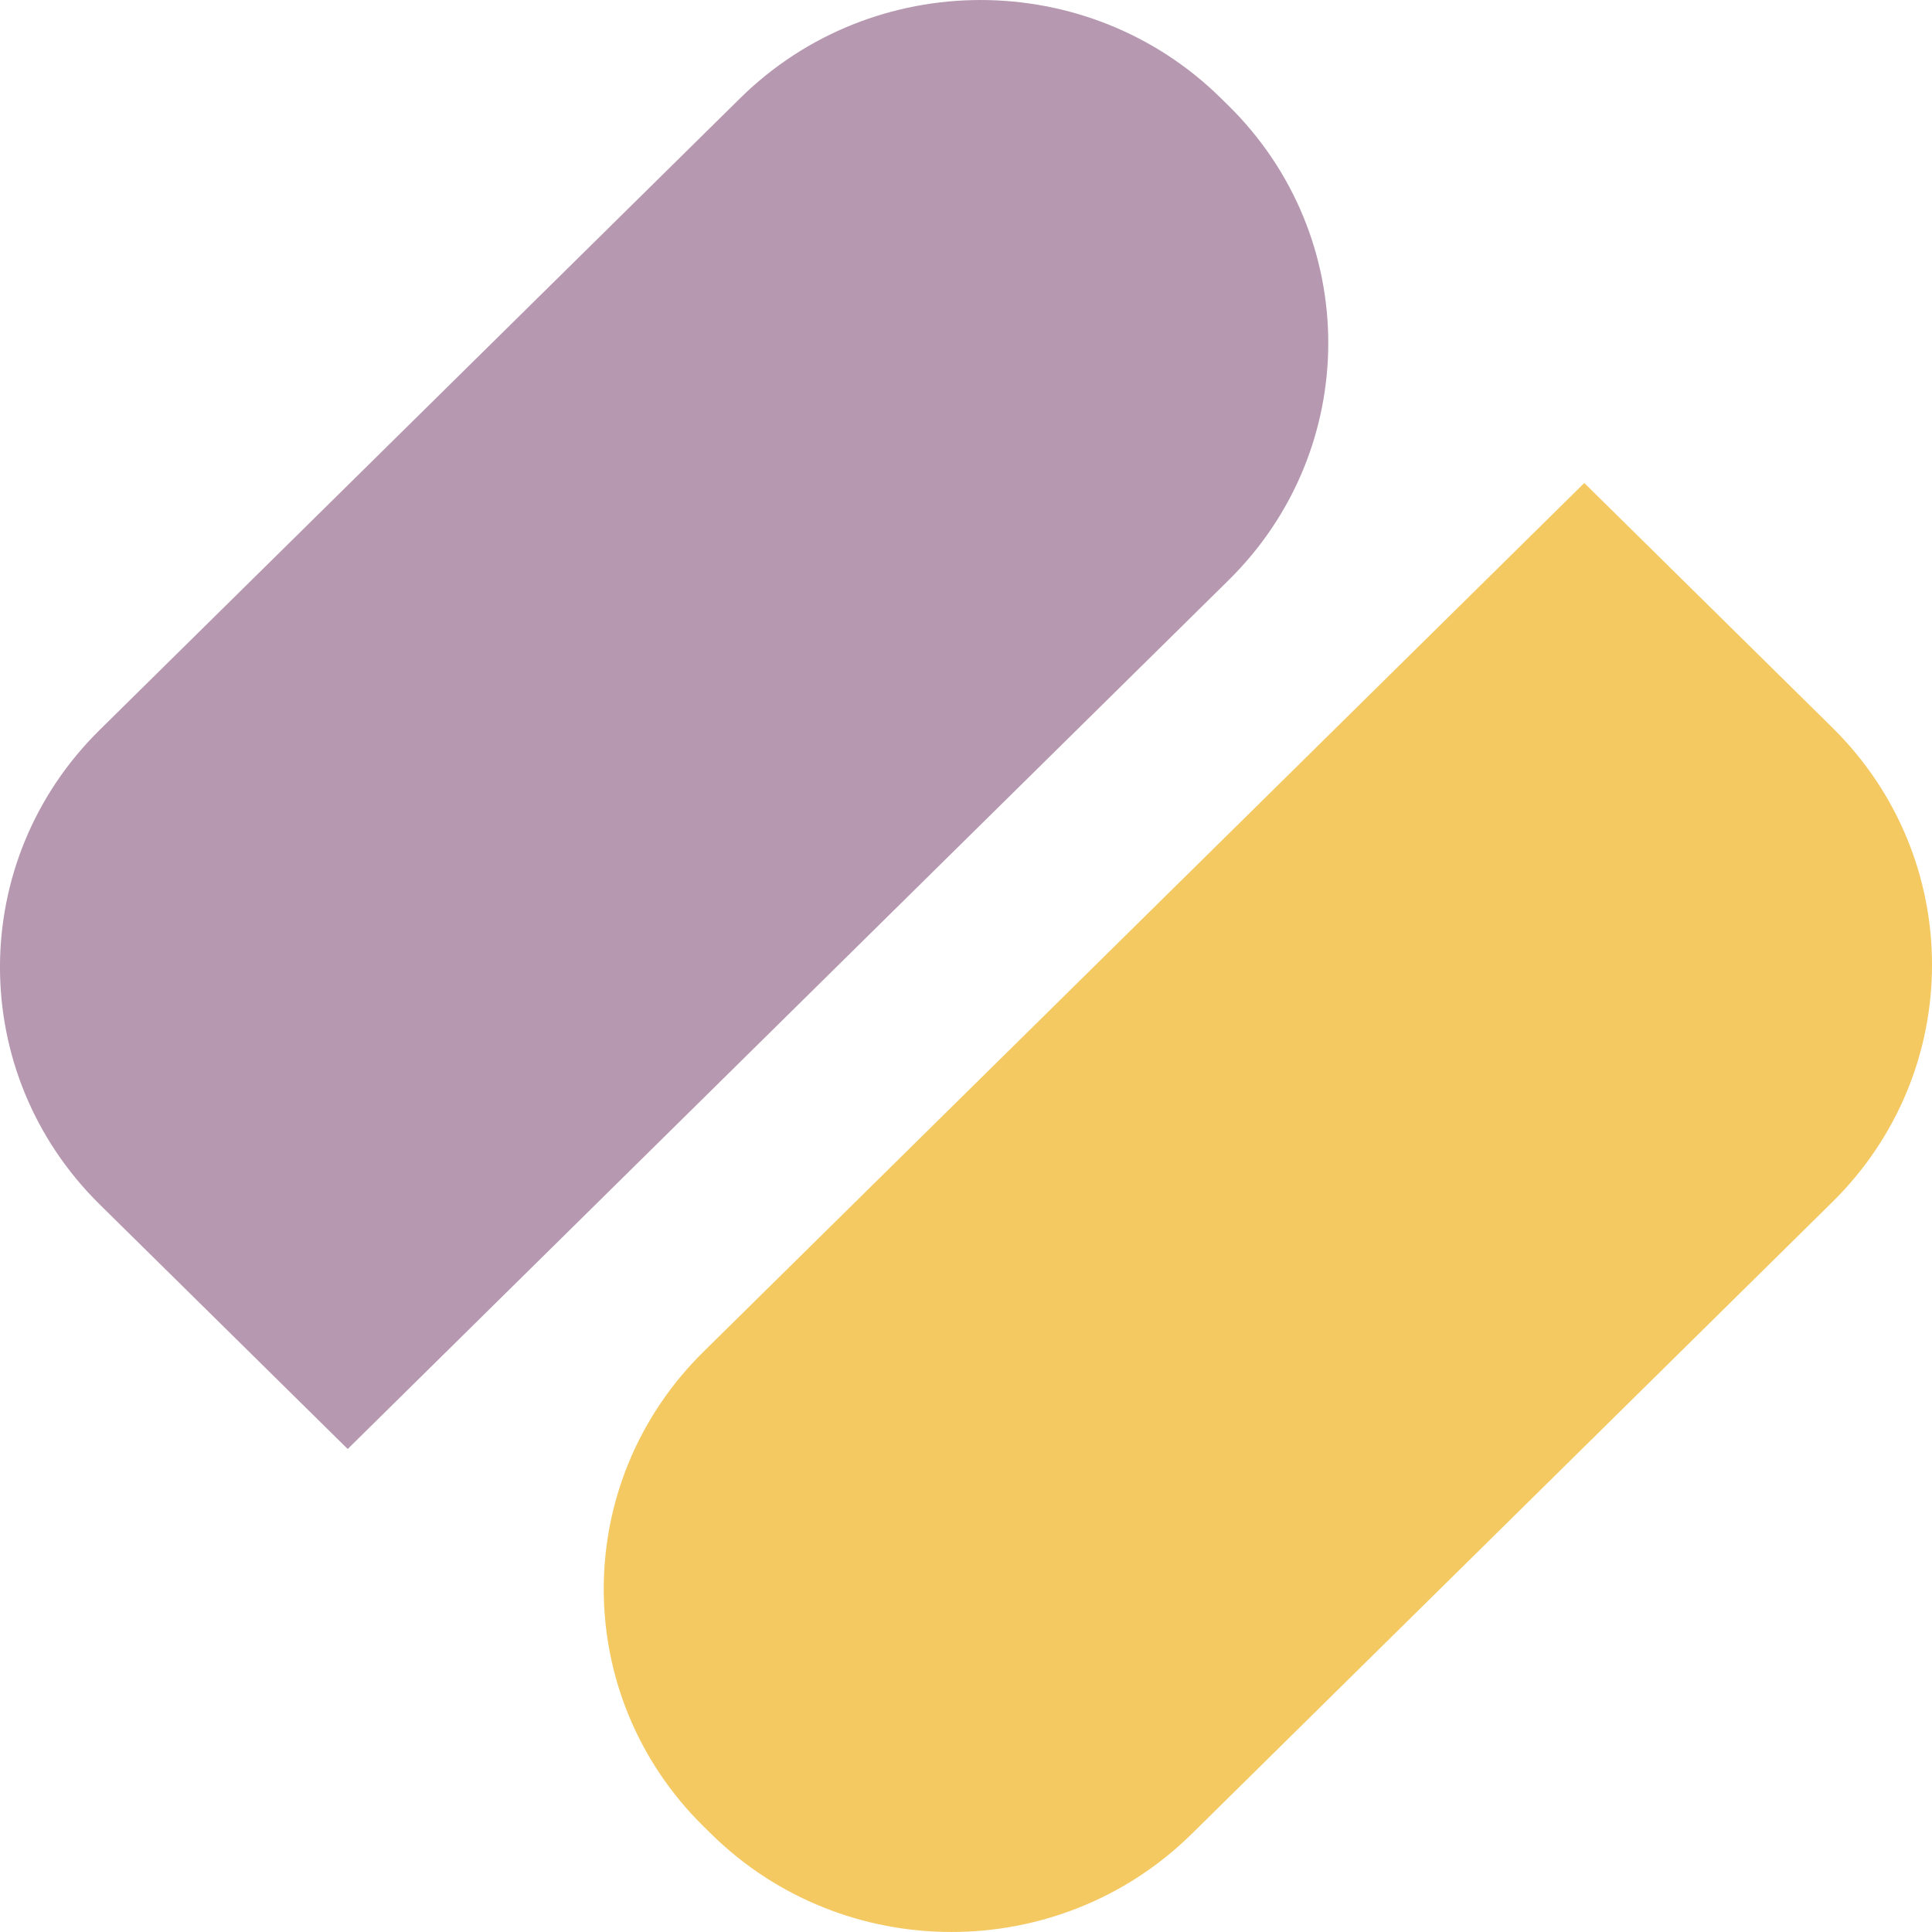
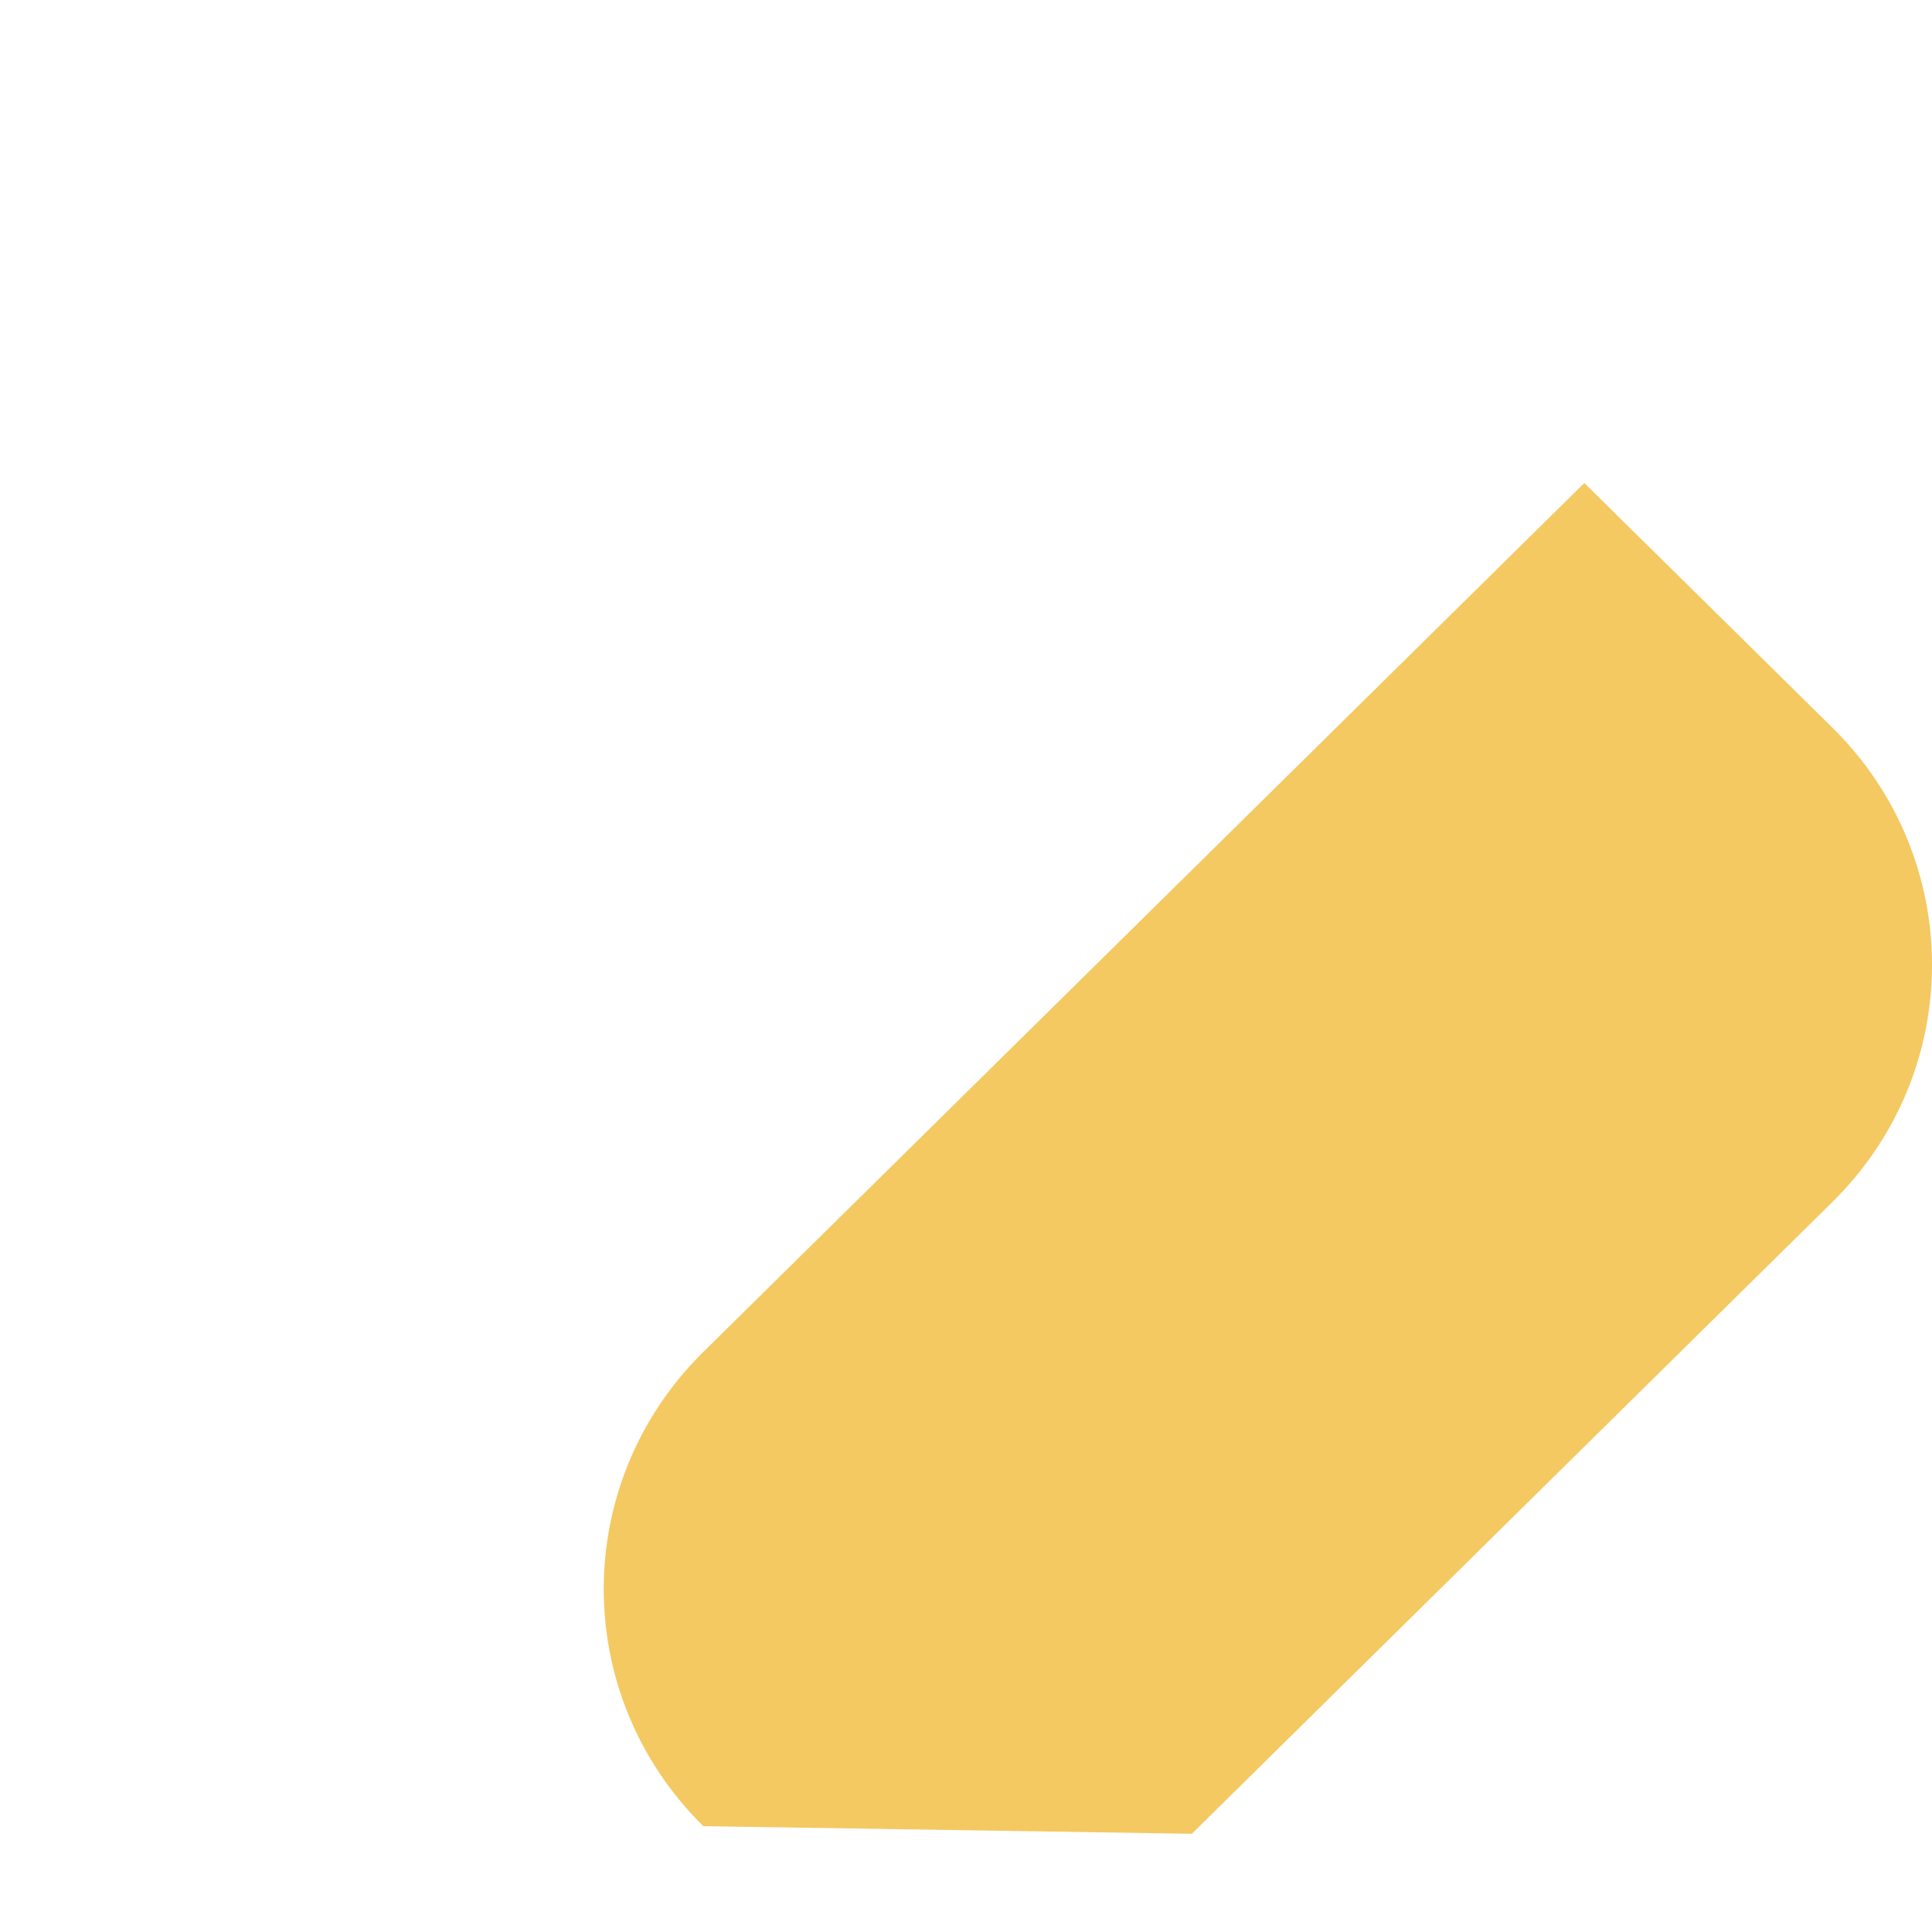
<svg xmlns="http://www.w3.org/2000/svg" fill="none" viewBox="0 0 32 32" height="32" width="32">
-   <path fill="#B698B1" d="M20.351 9.608L5.759 24L1.649 19.947C-0.55 17.777 -0.55 14.261 1.649 12.092L12.259 1.627C14.458 -0.542 18.024 -0.542 20.223 1.627L20.351 1.753C22.55 3.922 22.55 7.439 20.351 9.608Z" />
-   <path fill="#F4C962" d="M11.649 22.392L26.241 8L30.351 12.053C32.55 14.223 32.55 17.739 30.351 19.908L19.741 30.373C17.542 32.542 13.976 32.542 11.777 30.373L11.649 30.247C9.45 28.078 9.45 24.561 11.649 22.392Z" />
+   <path fill="#F4C962" d="M11.649 22.392L26.241 8L30.351 12.053C32.55 14.223 32.55 17.739 30.351 19.908L19.741 30.373L11.649 30.247C9.45 28.078 9.45 24.561 11.649 22.392Z" />
</svg>